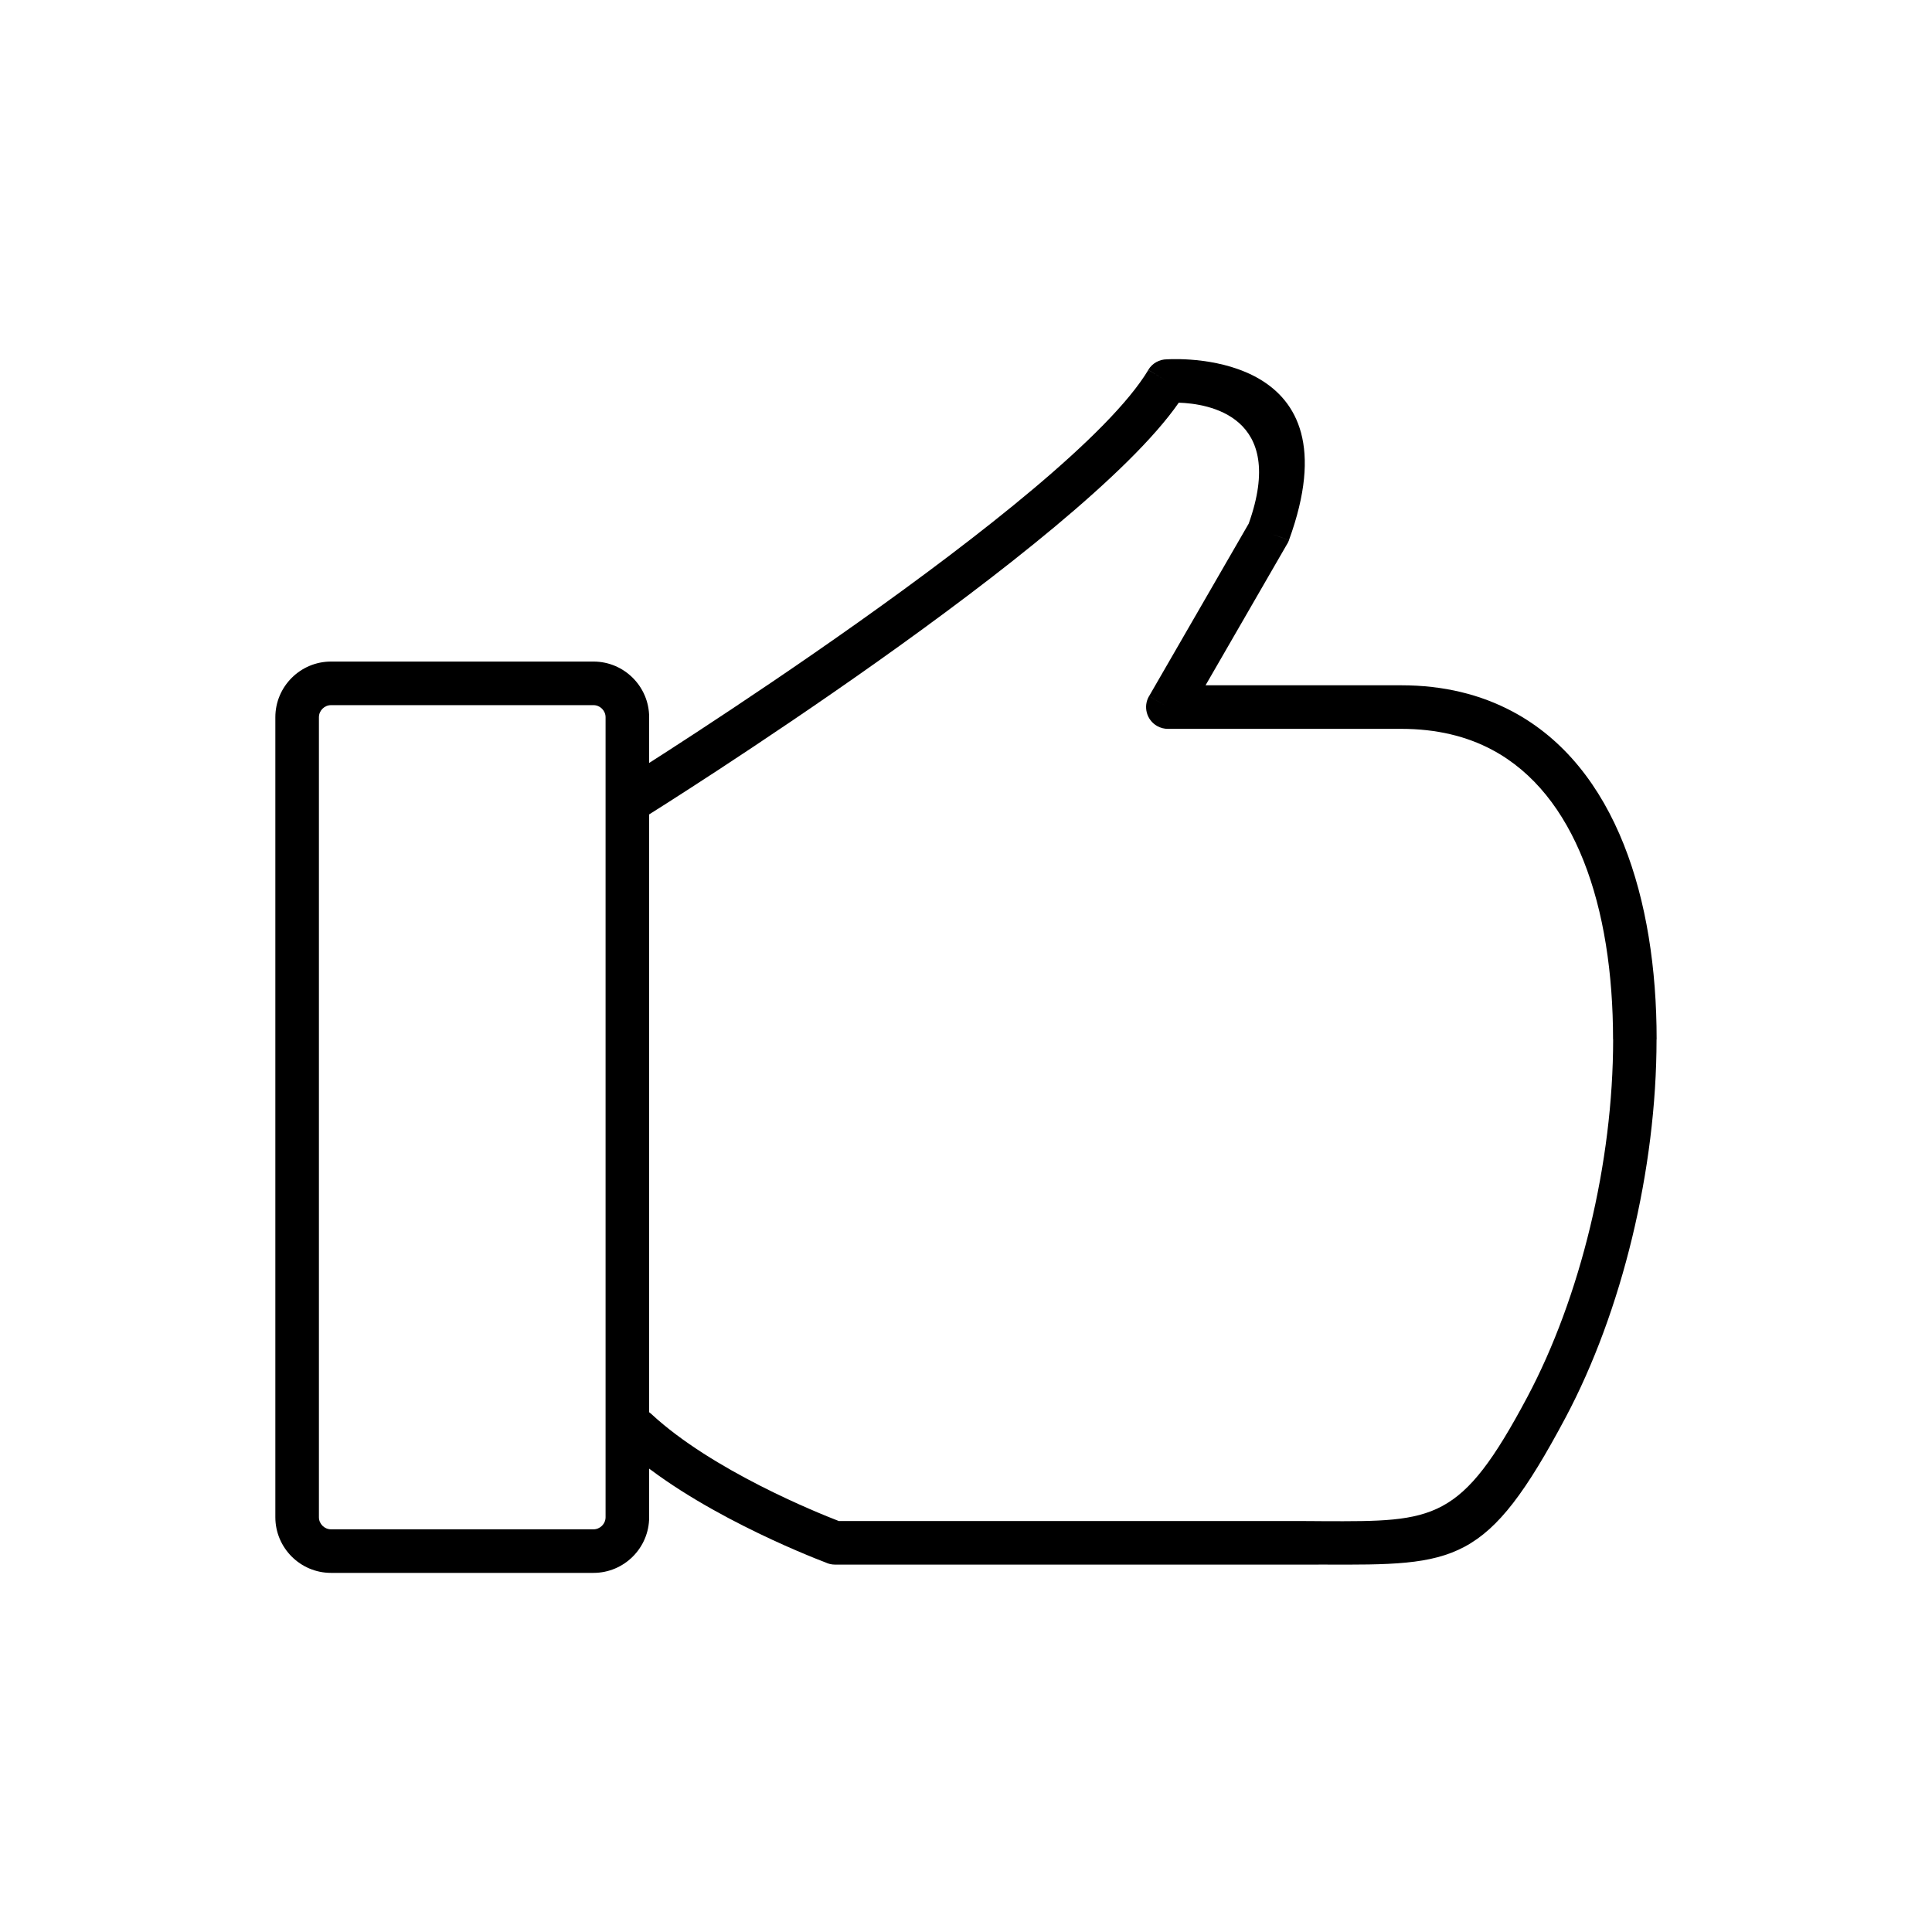
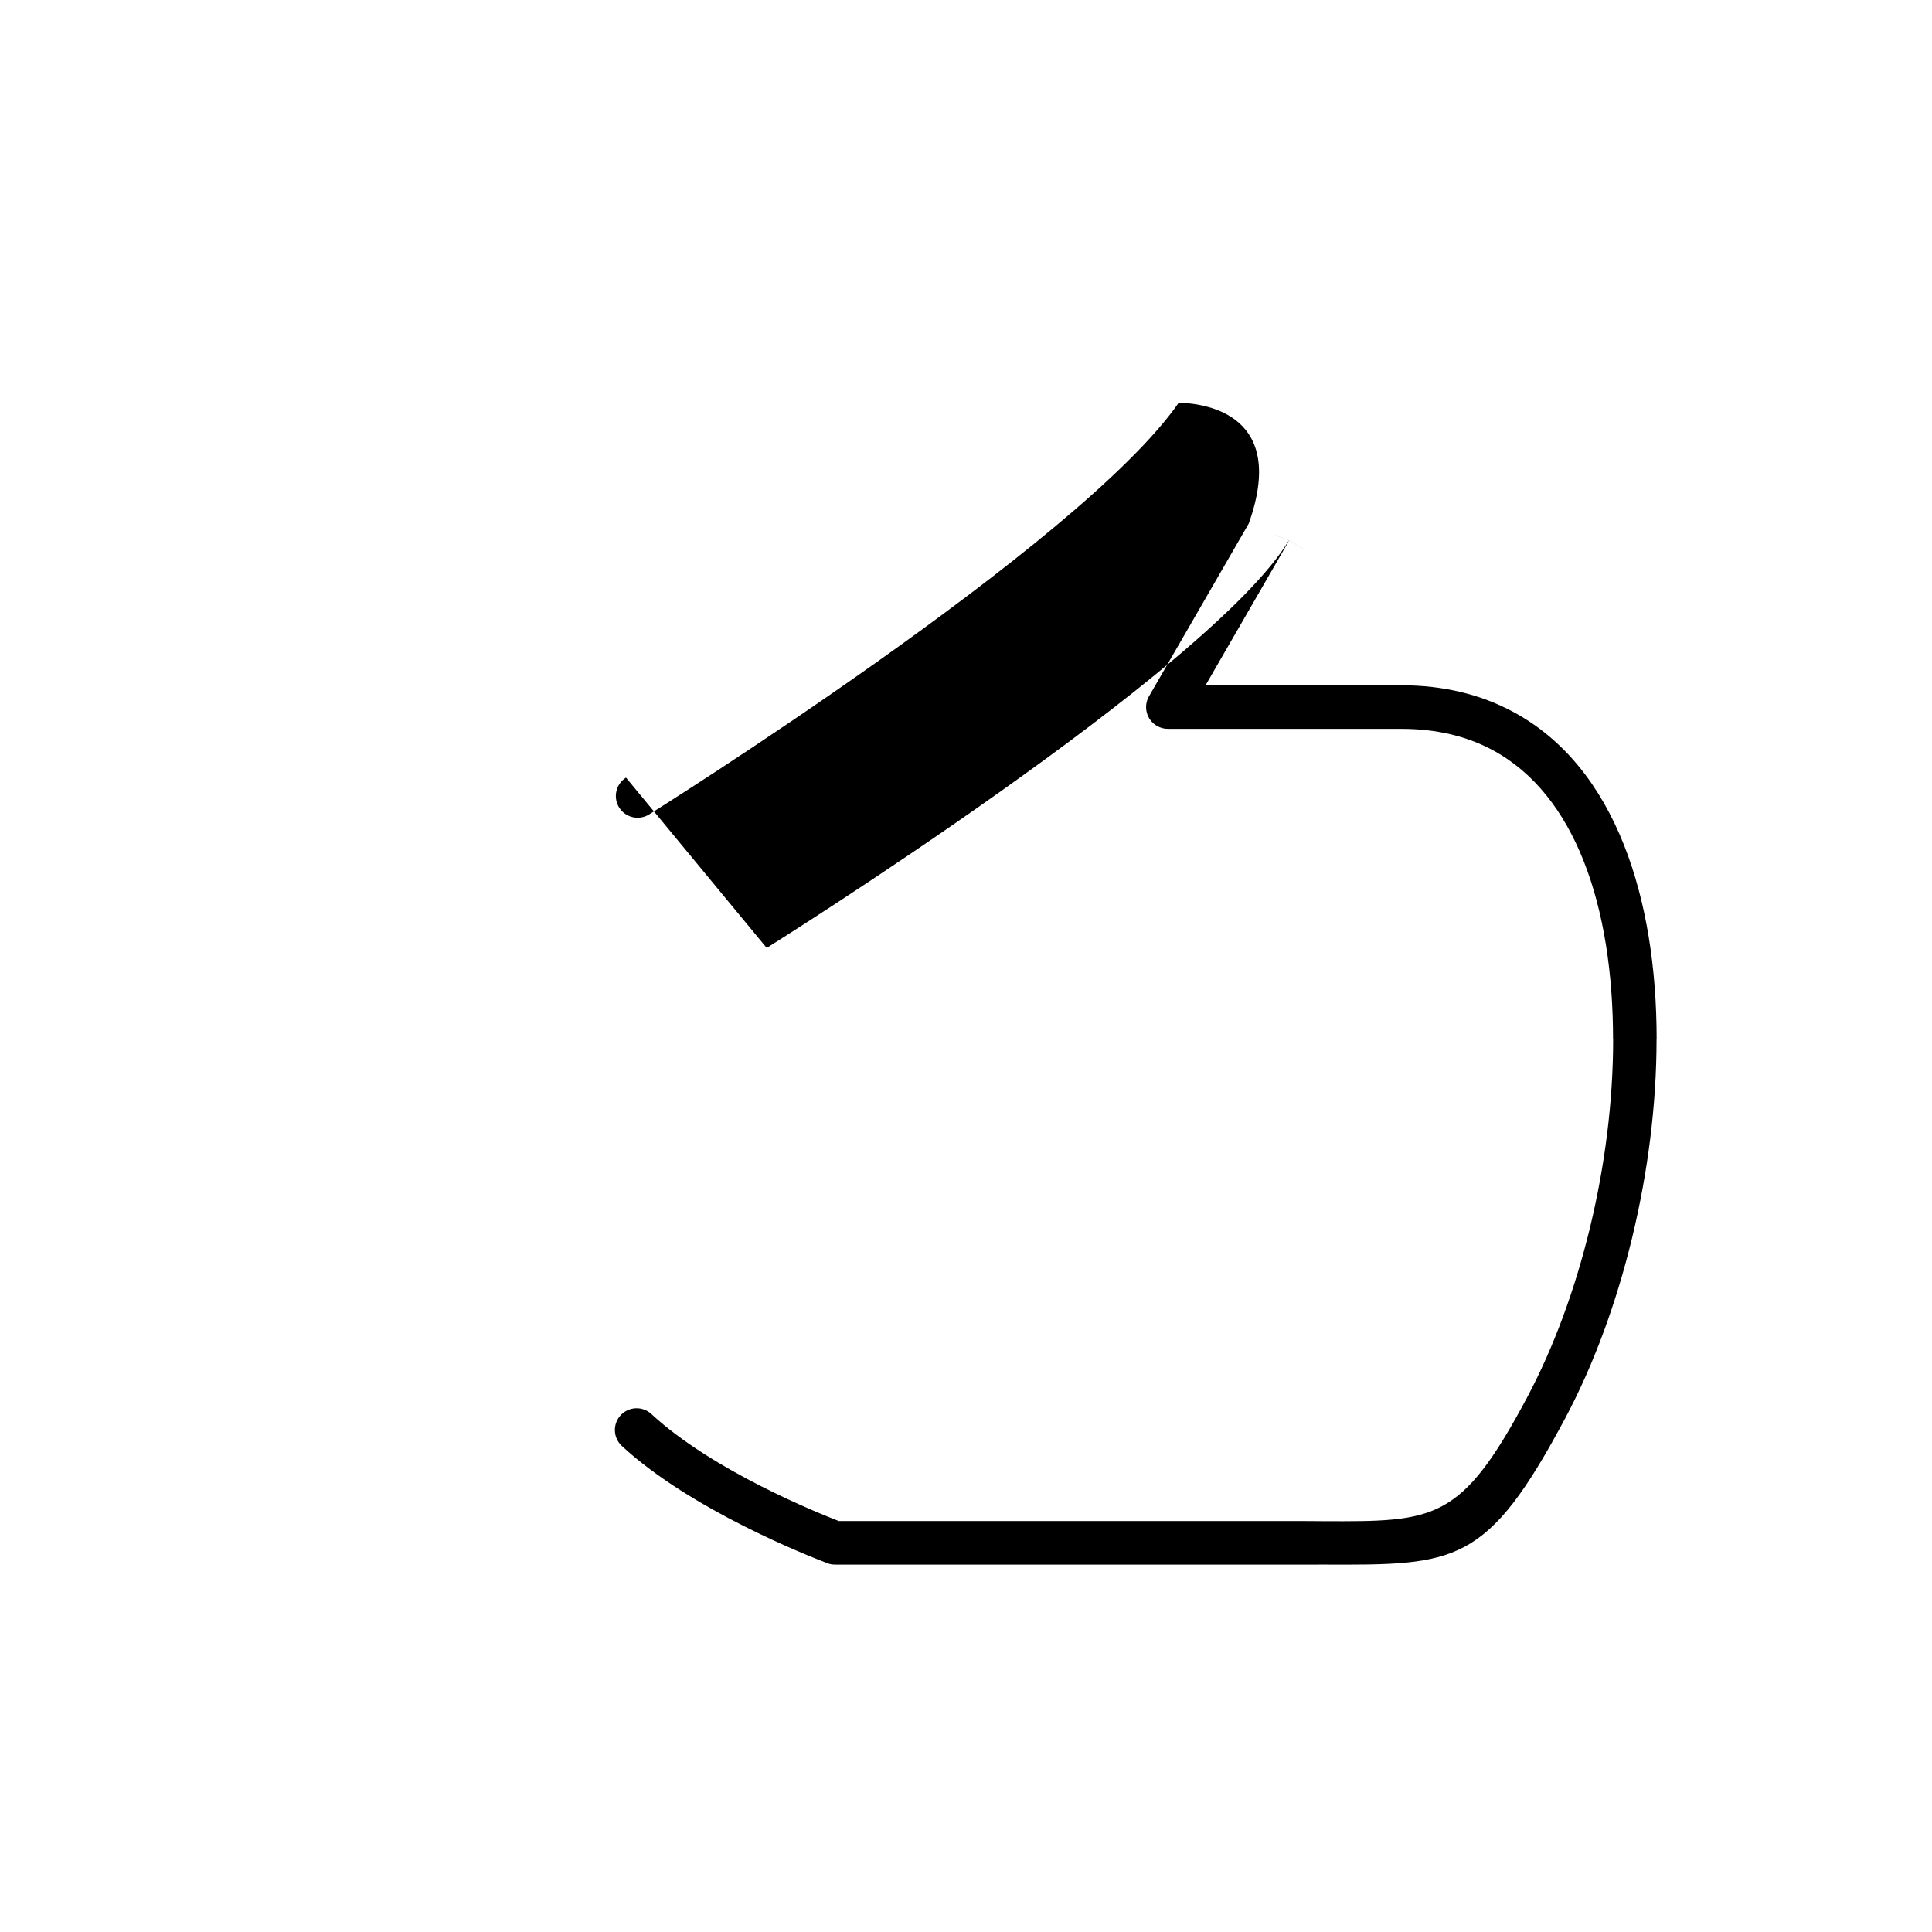
<svg xmlns="http://www.w3.org/2000/svg" fill="#000000" width="800px" height="800px" version="1.1" viewBox="144 144 512 512">
  <g>
-     <path d="m231.72 319.32h69.562c4.062 0 7.75 1.656 10.422 4.328s4.328 6.359 4.328 10.422v212.01c0 4.062-1.656 7.75-4.328 10.422s-6.359 4.328-10.422 4.328h-69.562c-4.062 0-7.75-1.656-10.422-4.328-2.668-2.672-4.328-6.359-4.328-10.422v-212.01c0-4.062 1.656-7.75 4.328-10.422s6.359-4.328 10.422-4.328zm69.562 11.551h-69.562c-0.875 0-1.672 0.363-2.258 0.945-0.582 0.582-0.945 1.383-0.945 2.258v212.01c0 0.875 0.363 1.676 0.945 2.258 0.582 0.582 1.383 0.945 2.258 0.945h69.562c0.875 0 1.672-0.363 2.258-0.945 0.582-0.582 0.945-1.383 0.945-2.258v-212.01c0-0.875-0.363-1.672-0.945-2.258-0.582-0.582-1.383-0.945-2.254-0.945z" />
-     <path d="m309.9 350.08c-2.691 1.695-3.5 5.25-1.805 7.941 1.695 2.691 5.25 3.5 7.941 1.805 0.336-0.211 114.23-71.418 140.35-109.11 7.777 0.246 28.727 3.481 18.535 32.043l-26.406 45.734 4.984 2.887-5-2.887c-1.594 2.762-0.648 6.293 2.113 7.887 0.934 0.539 1.957 0.789 2.965 0.773h61.762c9.391 0 17.379 1.98 24.086 5.555 11.098 5.91 19.023 16.297 24.215 29.355 5.387 13.547 7.836 29.977 7.836 47.383h0.023c0 32.66-8.664 68.344-22.785 94.863-17.551 32.957-24.422 32.93-54.016 32.816-4.863-0.02-2.688-0.039-6.281-0.039h-122.13c-5.625-2.172-33.523-13.391-49.648-28.34-2.328-2.168-5.977-2.035-8.145 0.293-2.168 2.328-2.035 5.977 0.293 8.145 18.293 16.961 49.688 29.246 53.992 30.883 0.758 0.367 1.609 0.57 2.508 0.57h123.13c7.981 0 5.41-0.012 6.281-0.008 35.184 0.137 43.355 0.168 64.164-38.906 14.961-28.094 24.141-65.816 24.141-100.28h0.023c0-18.719-2.719-36.594-8.695-51.621-6.172-15.516-15.809-27.973-29.496-35.262-8.395-4.473-18.191-6.953-29.496-6.953h-51.852l21.469-37.184c0.258-0.383 0.477-0.801 0.641-1.254l-5.426-1.98 5.414 1.961c18.086-49.523-27.793-48.18-32.352-47.926-1.953 0.008-3.852 1.008-4.93 2.801l4.949 2.977-4.941-2.953c-20.695 34.434-138.07 107.82-138.41 108.04z" />
+     <path d="m309.9 350.08c-2.691 1.695-3.5 5.25-1.805 7.941 1.695 2.691 5.25 3.5 7.941 1.805 0.336-0.211 114.23-71.418 140.35-109.11 7.777 0.246 28.727 3.481 18.535 32.043l-26.406 45.734 4.984 2.887-5-2.887c-1.594 2.762-0.648 6.293 2.113 7.887 0.934 0.539 1.957 0.789 2.965 0.773h61.762c9.391 0 17.379 1.98 24.086 5.555 11.098 5.91 19.023 16.297 24.215 29.355 5.387 13.547 7.836 29.977 7.836 47.383h0.023c0 32.66-8.664 68.344-22.785 94.863-17.551 32.957-24.422 32.93-54.016 32.816-4.863-0.02-2.688-0.039-6.281-0.039h-122.13c-5.625-2.172-33.523-13.391-49.648-28.34-2.328-2.168-5.977-2.035-8.145 0.293-2.168 2.328-2.035 5.977 0.293 8.145 18.293 16.961 49.688 29.246 53.992 30.883 0.758 0.367 1.609 0.57 2.508 0.57h123.13c7.981 0 5.41-0.012 6.281-0.008 35.184 0.137 43.355 0.168 64.164-38.906 14.961-28.094 24.141-65.816 24.141-100.28h0.023c0-18.719-2.719-36.594-8.695-51.621-6.172-15.516-15.809-27.973-29.496-35.262-8.395-4.473-18.191-6.953-29.496-6.953h-51.852l21.469-37.184c0.258-0.383 0.477-0.801 0.641-1.254l-5.426-1.98 5.414 1.961l4.949 2.977-4.941-2.953c-20.695 34.434-138.07 107.82-138.41 108.04z" />
  </g>
</svg>